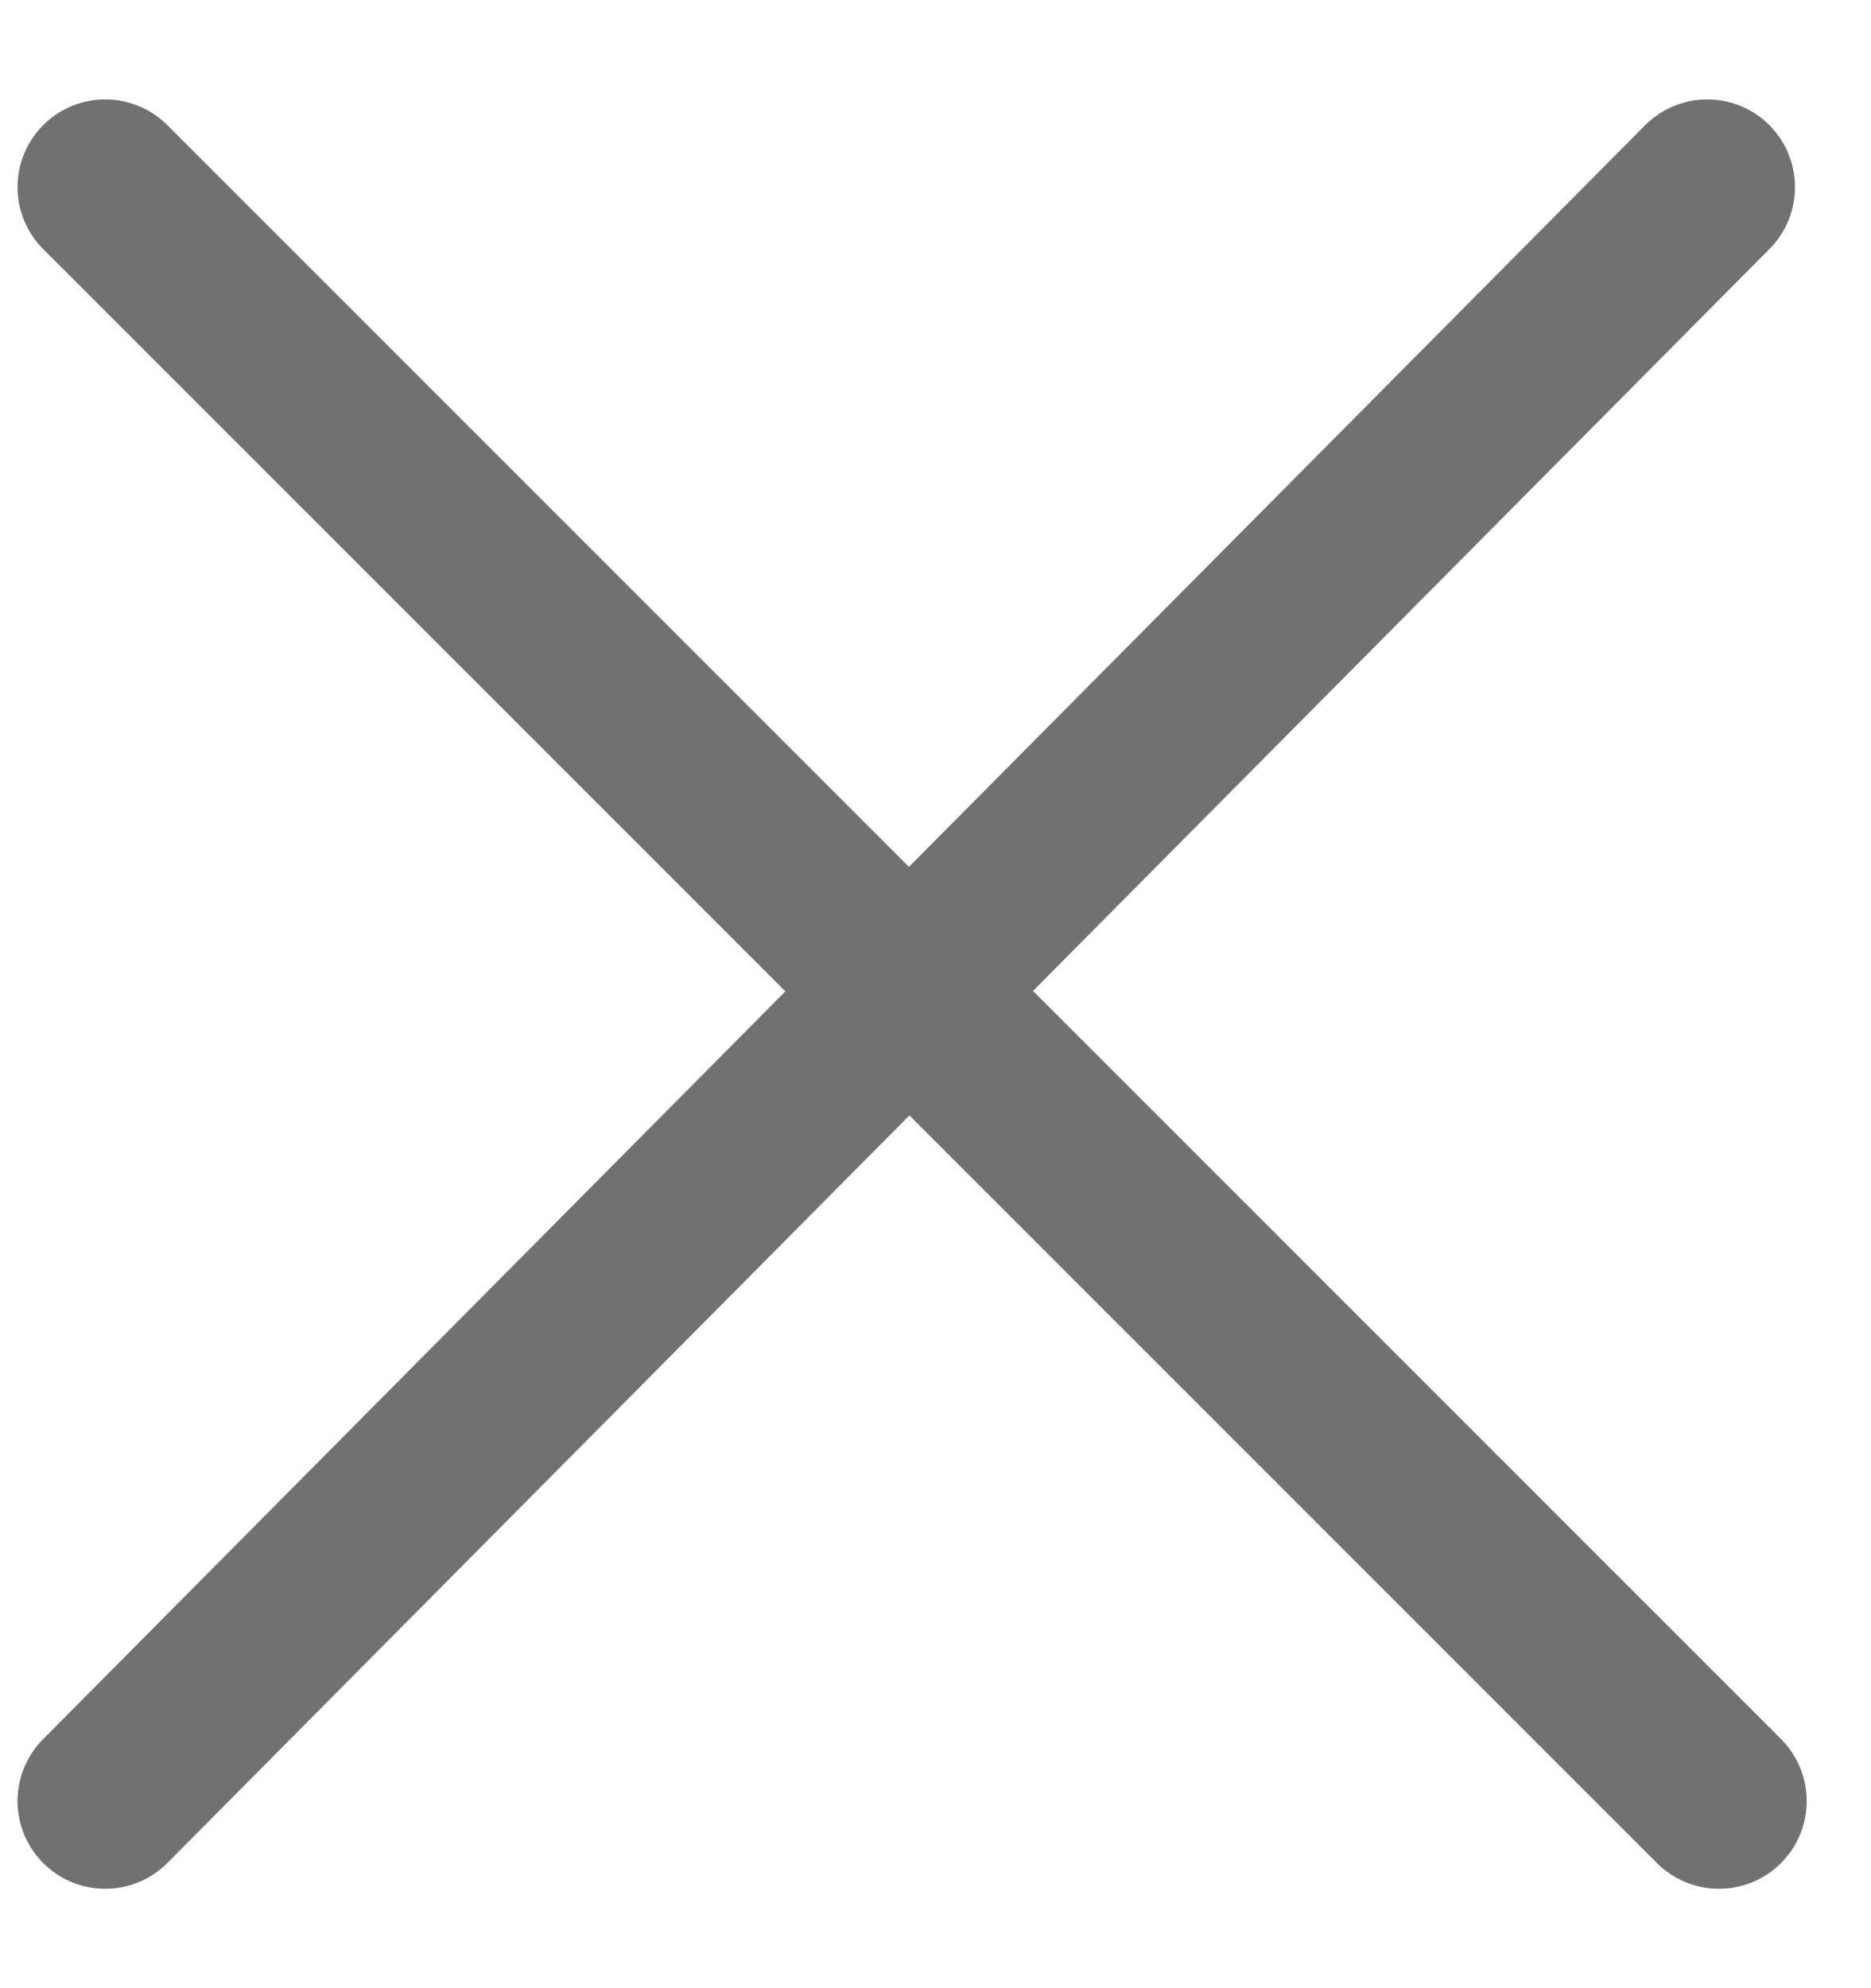
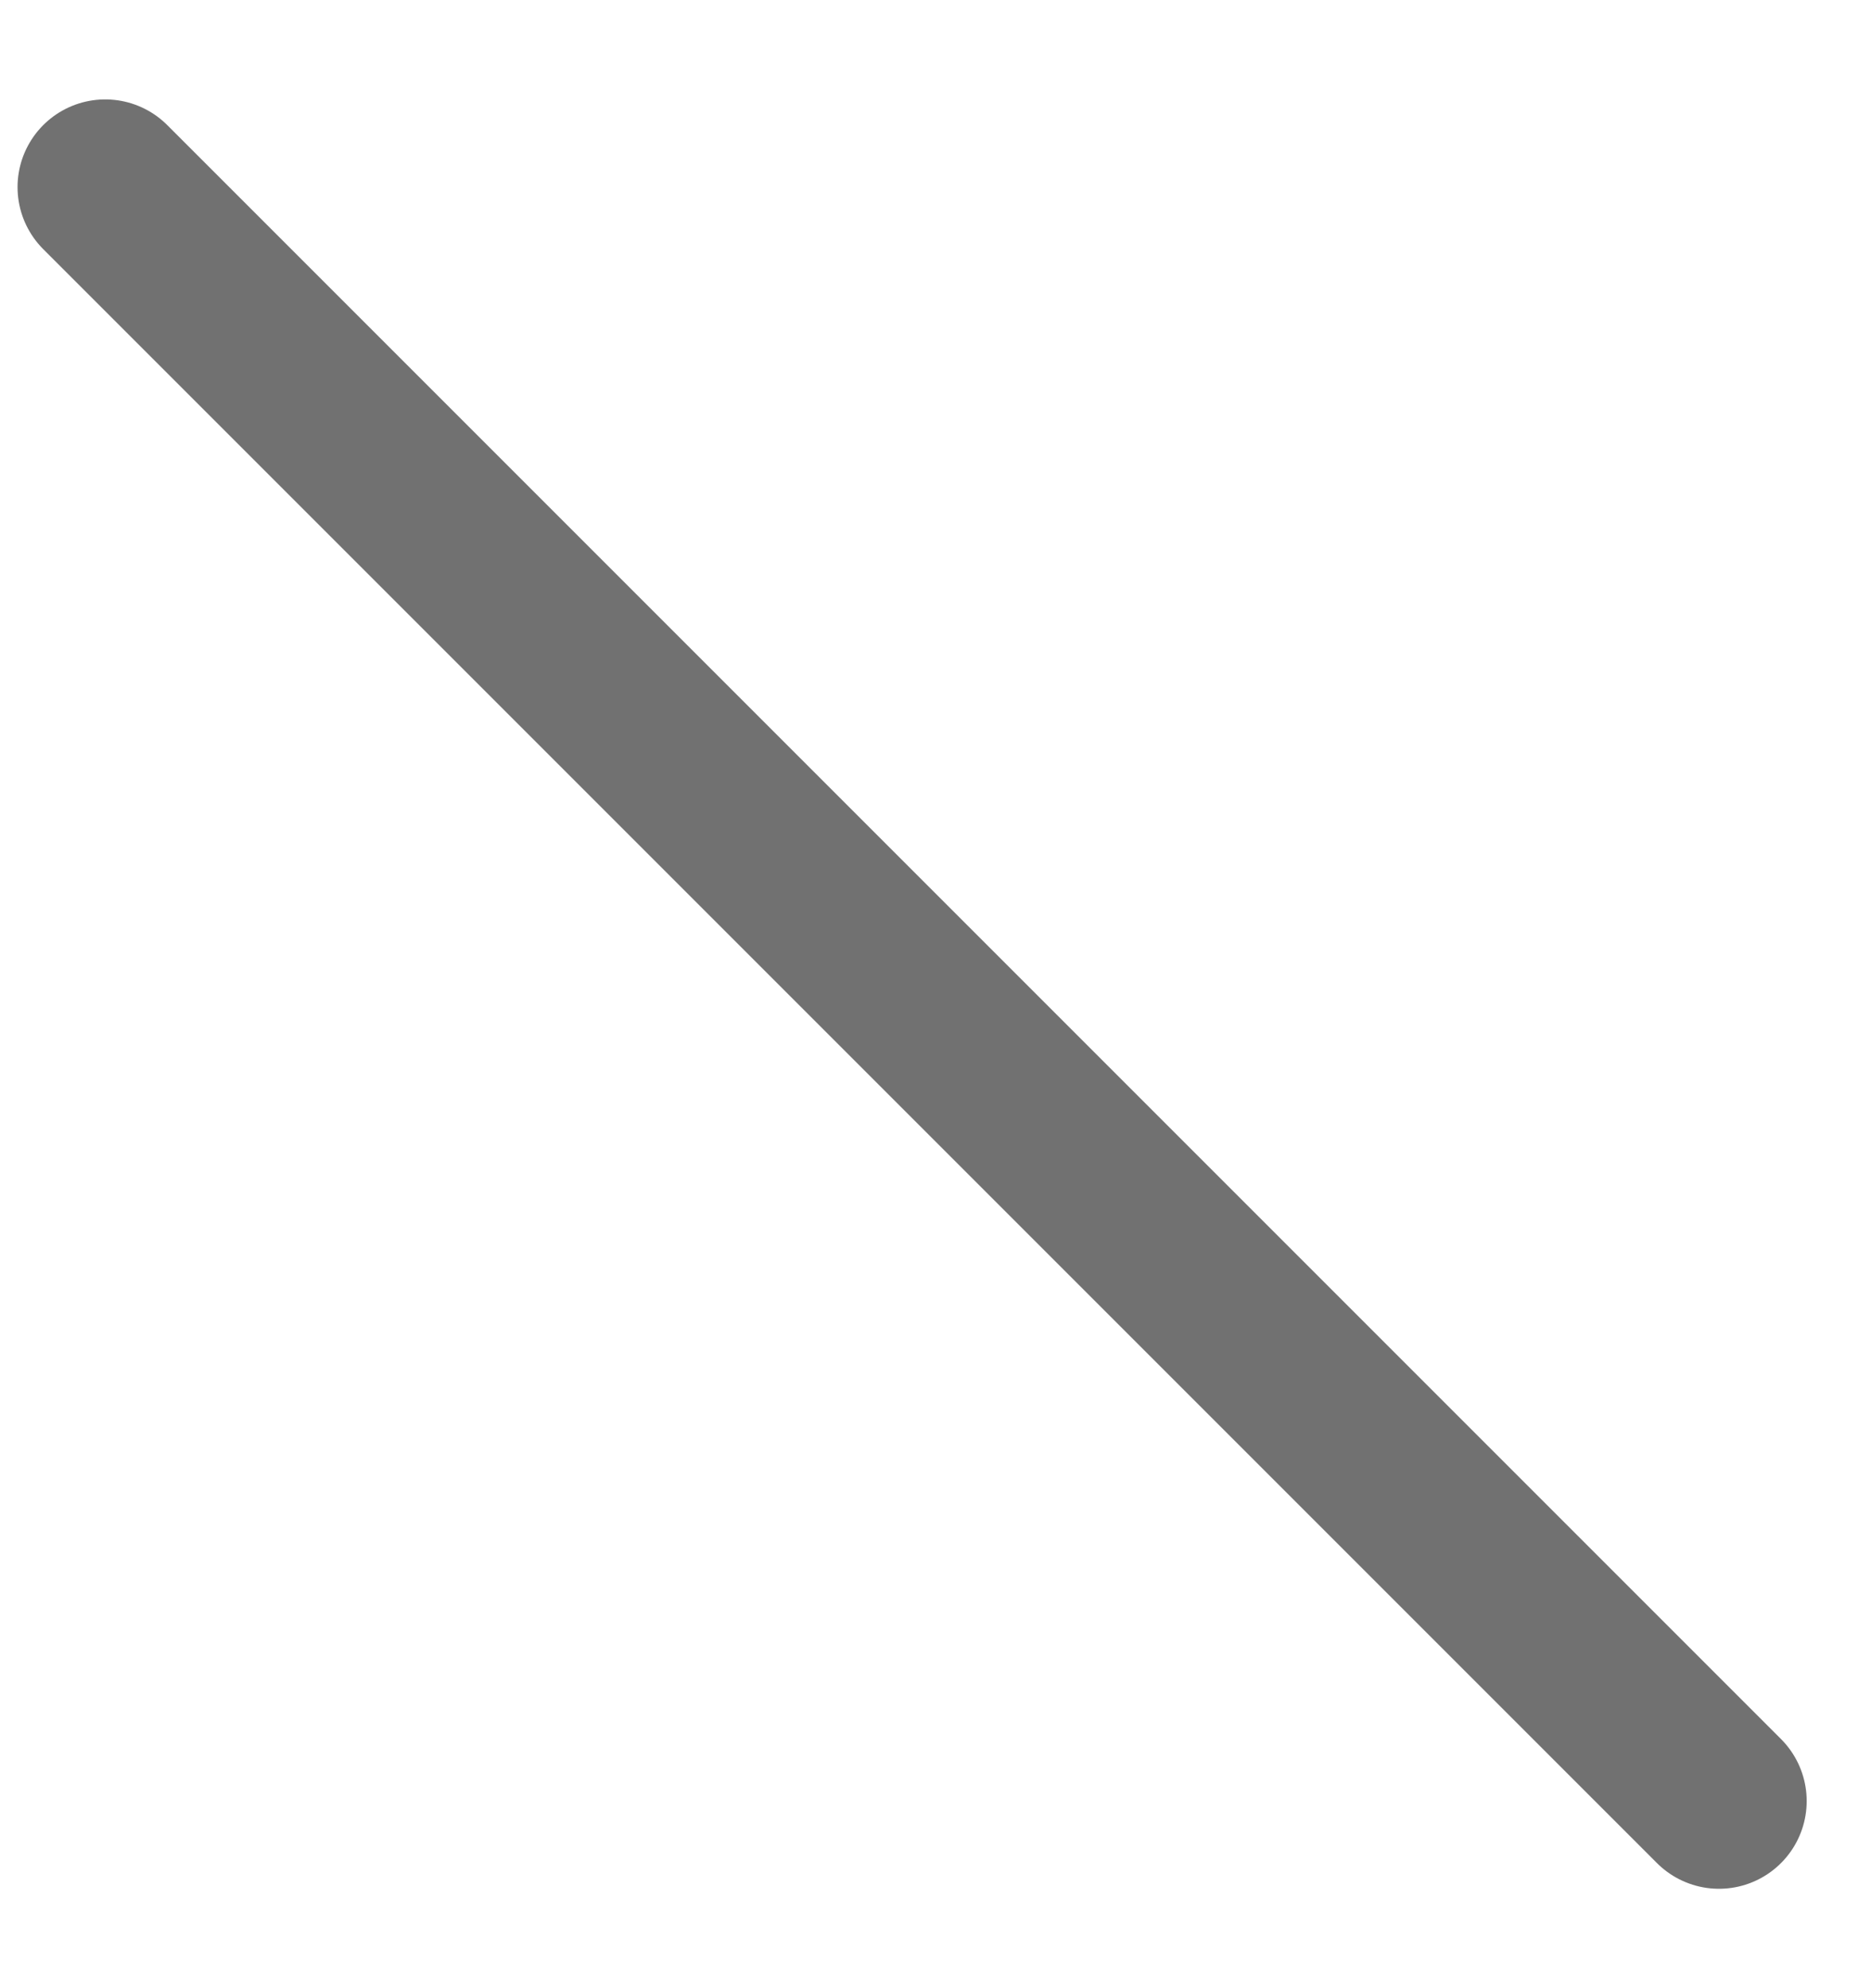
<svg xmlns="http://www.w3.org/2000/svg" version="1.1" id="Layer_1" x="0px" y="0px" viewBox="0 0 16 17" style="enable-background:new 0 0 16 17;" xml:space="preserve">
  <style type="text/css">
	.st0{fill:none;stroke:#717171;stroke-width:1.5;stroke-linecap:round;stroke-linejoin:round;}
</style>
  <title>navigation-close</title>
  <desc>Created with Sketch.</desc>
  <g id="Page-1">
    <g id="Mega-Menu---Mobile" transform="translate(-345, -29)">
      <g id="Group">
        <g id="navigation-close" transform="translate(345, 30)">
          <g id="Group-2">
            <path id="Path" class="st0" d="M0.9,0.6l13.8,13.8" />
-             <path id="Path_1_" class="st0" d="M14.6,0.6L0.9,14.4" />
          </g>
        </g>
      </g>
    </g>
  </g>
</svg>